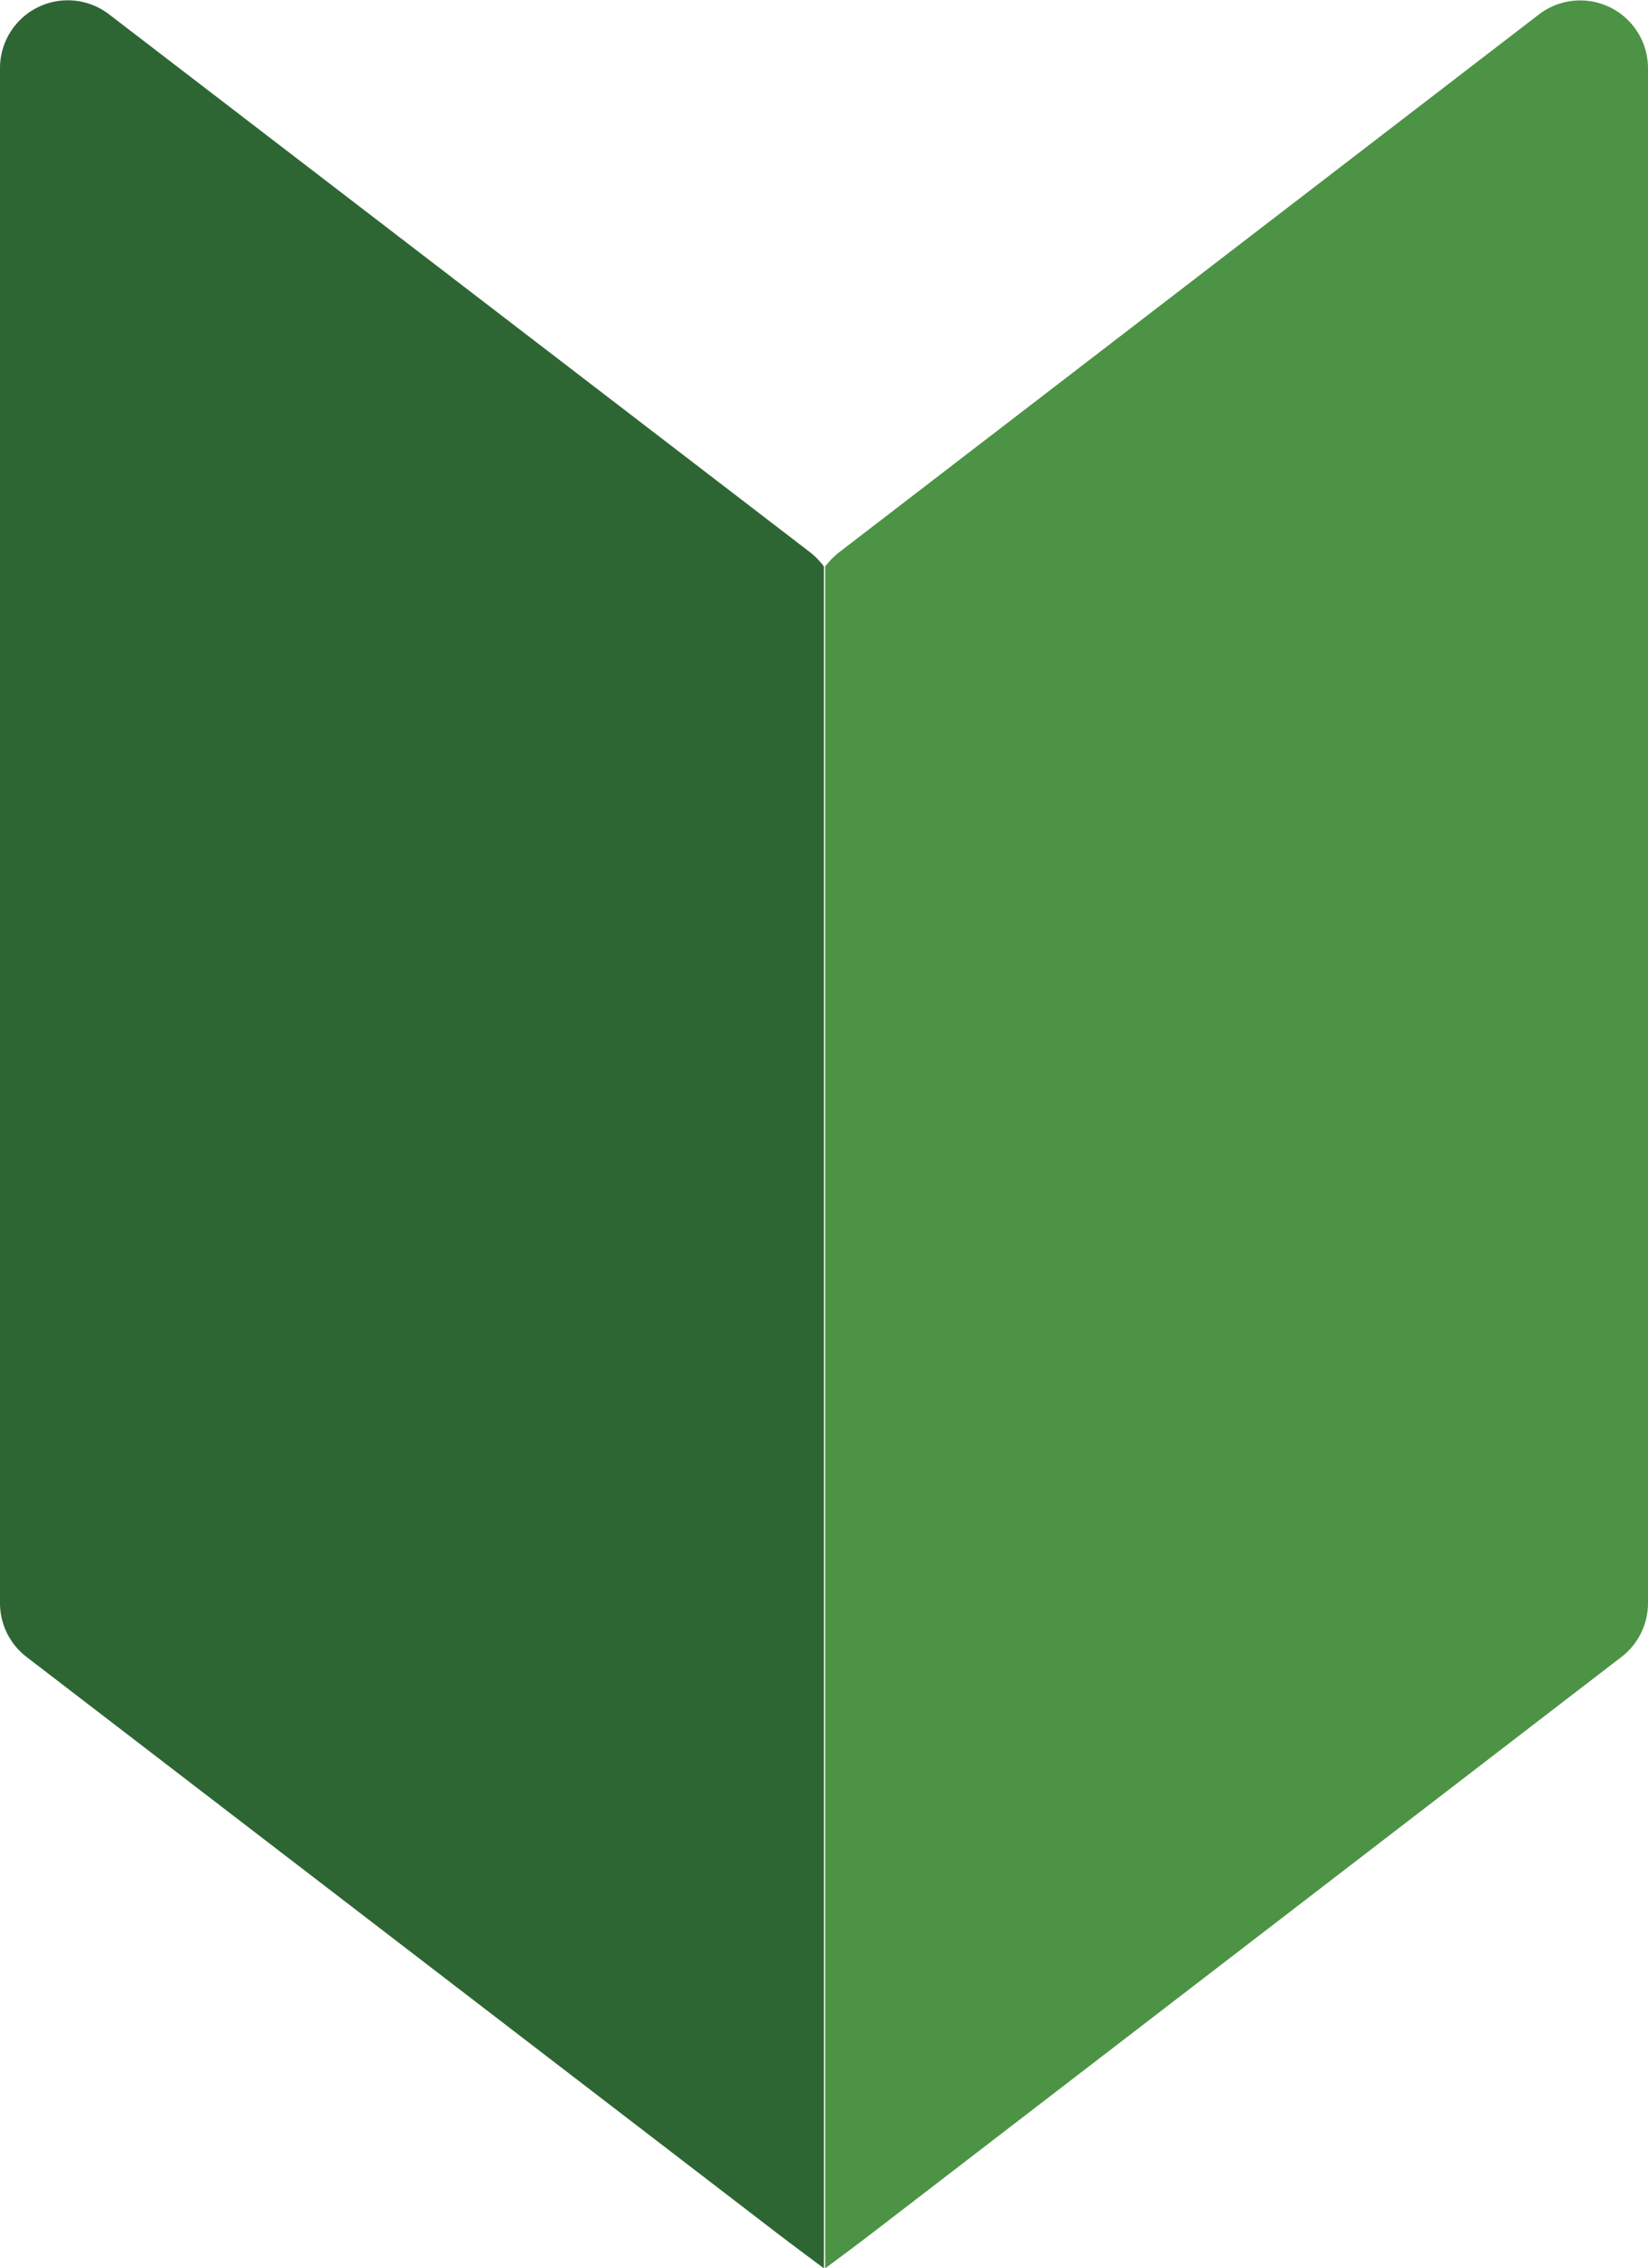
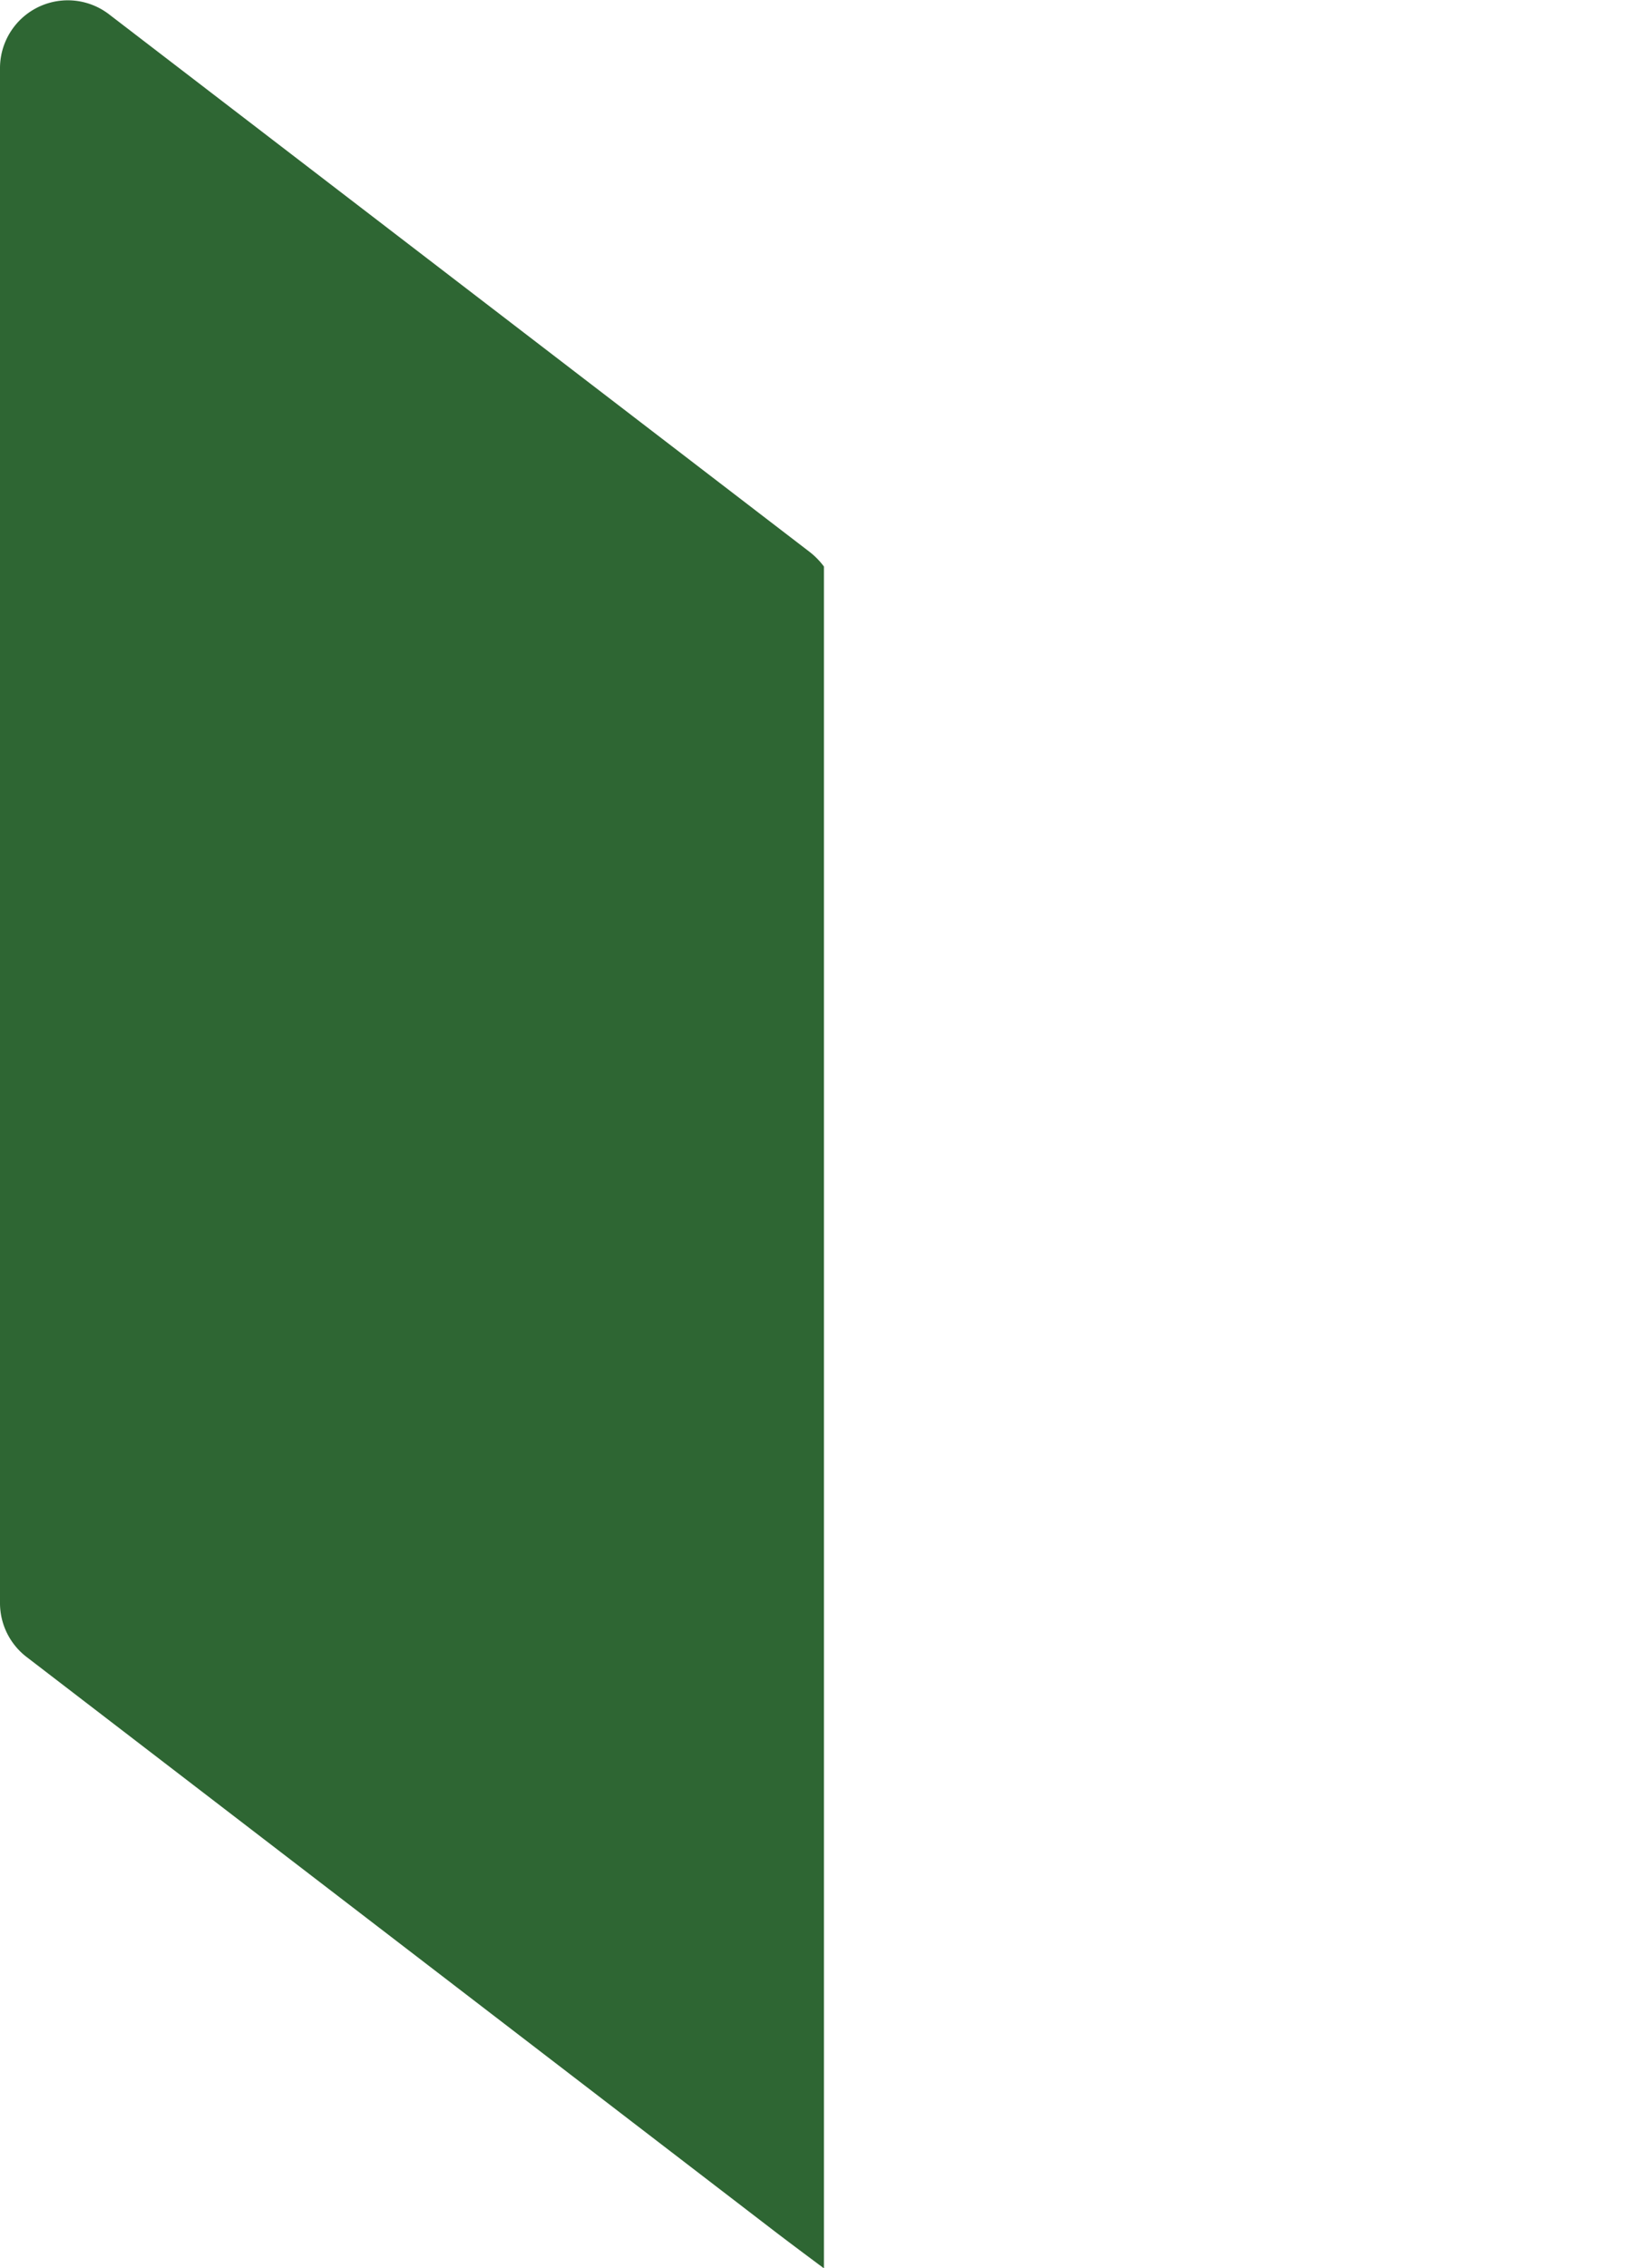
<svg xmlns="http://www.w3.org/2000/svg" viewBox="0 0 105.99 145.82">
  <defs>
    <style>.cls-1{fill:#4d9345;}.cls-2{fill:#2e6633;}</style>
  </defs>
  <title>icon-yuso-reason-03</title>
  <g id="レイヤー_2" data-name="レイヤー 2">
    <g id="レイヤー_1-2" data-name="レイヤー 1">
-       <path class="cls-1" d="M104.28,106.52a4.37,4.37,0,0,0,1.71-3.46V4.37A4.36,4.36,0,0,0,99,.91l-45,34.57a5.07,5.07,0,0,0-.93.94v109.4s1.9-1.4,3.21-2.41Z" />
      <path class="cls-2" d="M1.71,106.52A4.37,4.37,0,0,1,0,103.06V4.37A4.36,4.36,0,0,1,7,.91L52.07,35.48a4.81,4.81,0,0,1,.92.94v109.4s-1.89-1.4-3.21-2.41Z" />
    </g>
  </g>
</svg>